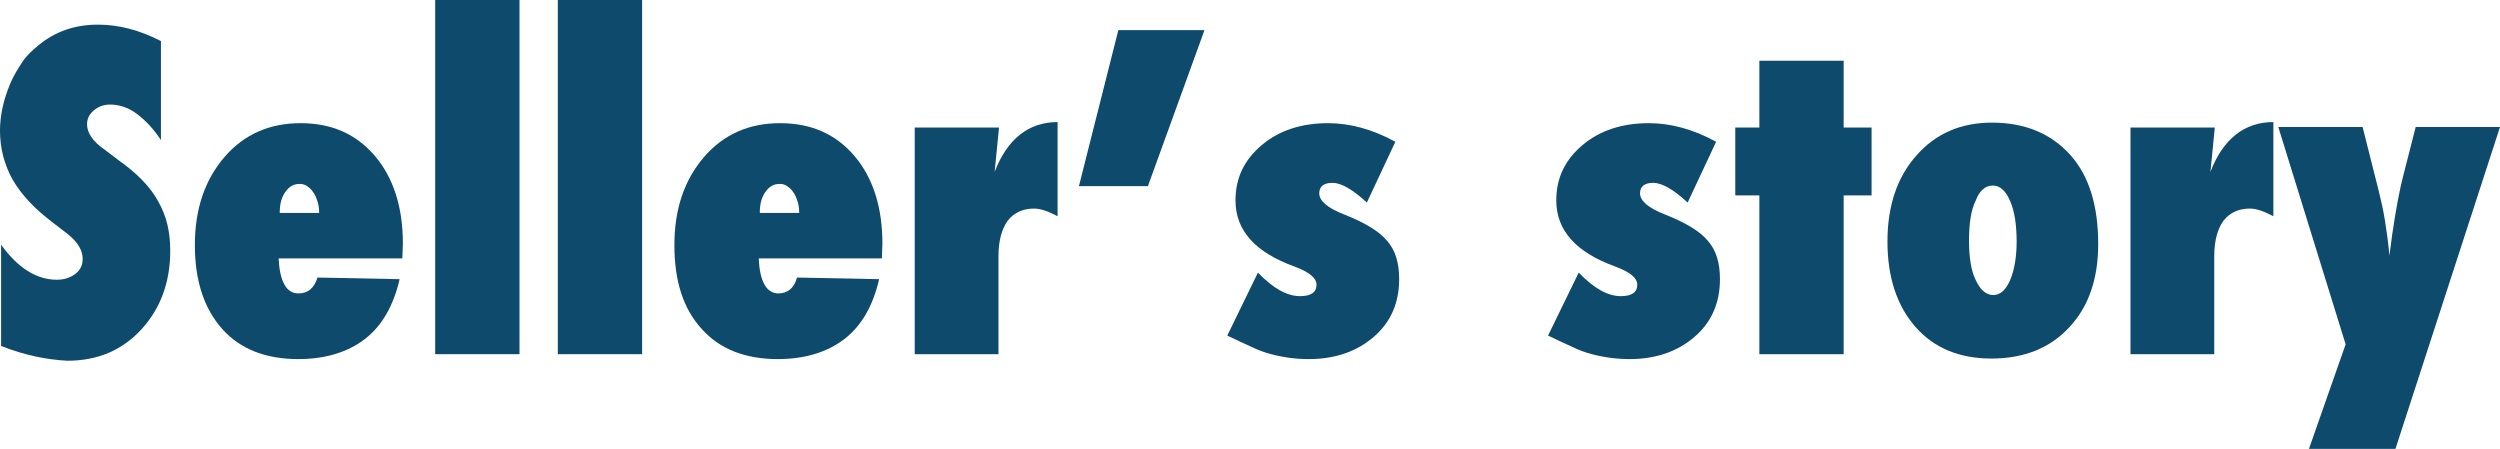
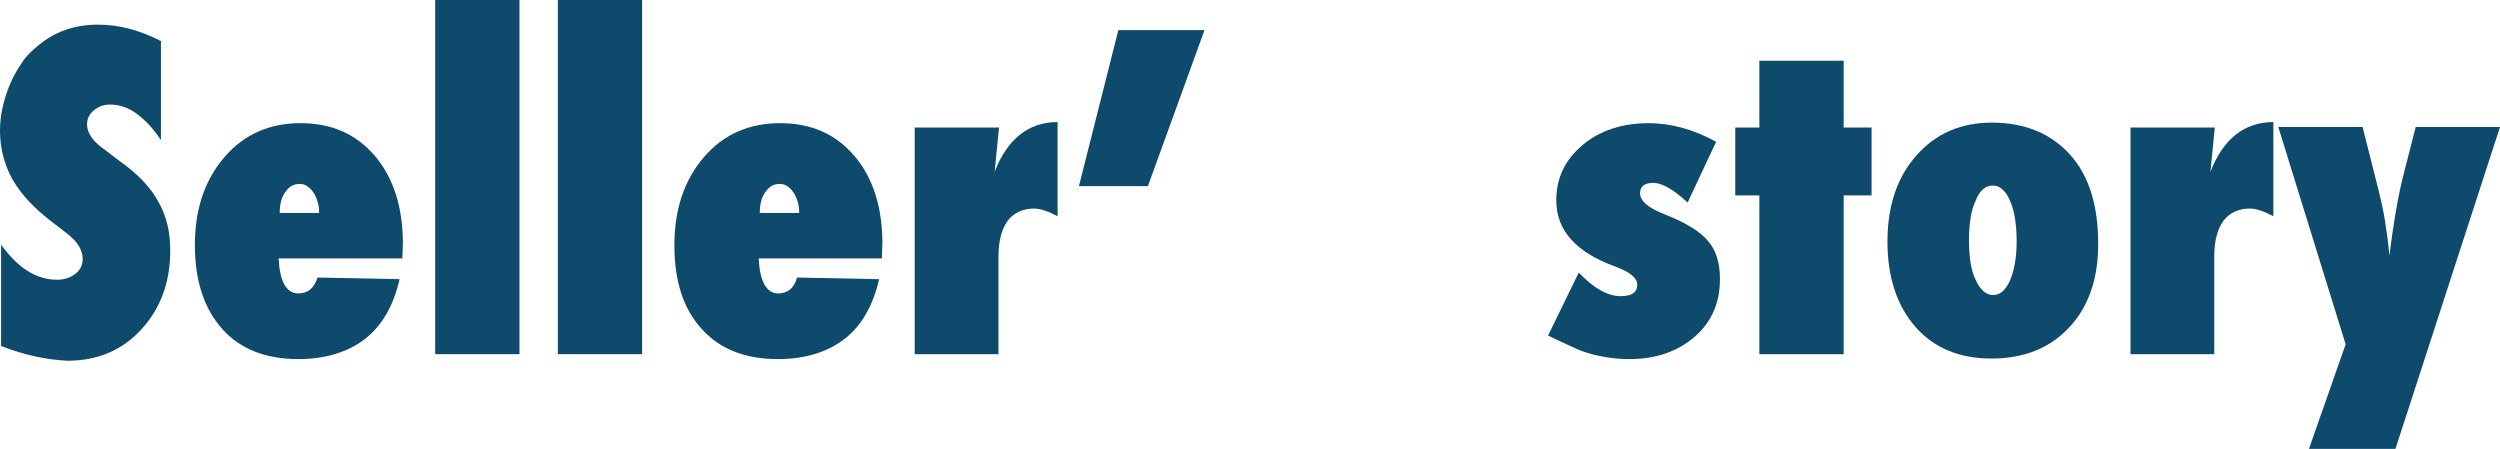
<svg xmlns="http://www.w3.org/2000/svg" version="1.1" id="レイヤー_1" x="0px" y="0px" viewBox="0 0 456.7 82" style="enable-background:new 0 0 456.7 82;" xml:space="preserve">
  <style type="text/css">
	.st0{fill:#0E4A6C;}
</style>
  <g>
    <path class="st0" d="M0.2,63.2V44.7c3.1,4.3,6.5,6.4,10.2,6.4c1.4,0,2.5-0.4,3.4-1.1c0.9-0.7,1.3-1.6,1.3-2.7   c0-1.6-0.9-3.1-2.8-4.6l-2.6-2c-1.7-1.3-3.2-2.6-4.4-3.9c-1.2-1.3-2.2-2.6-3-4c-0.8-1.4-1.3-2.8-1.7-4.2C0.2,27,0,25.5,0,23.9   c0-2.8,0.6-5.6,1.9-8.7c0.6-1.4,1.4-2.7,2.2-3.9S5.9,9.2,7,8.3c3-2.5,6.6-3.8,10.9-3.8c3.8,0,7.6,1,11.5,3v18.1   c-1.3-2-2.8-3.6-4.4-4.8s-3.3-1.7-4.9-1.7c-1.2,0-2.2,0.4-3,1.1c-0.8,0.7-1.2,1.5-1.2,2.5c0,1.6,1.1,3.2,3.3,4.7l2.5,1.9   c3.4,2.4,5.8,4.9,7.2,7.5c1.5,2.6,2.2,5.5,2.2,9c0,5.8-1.8,10.6-5.3,14.4s-8,5.7-13.5,5.7C8.5,65.7,4.5,64.9,0.2,63.2z" />
    <path class="st0" d="M58,50.7L73,51c-1.1,4.8-3.2,8.5-6.3,10.9s-7.2,3.7-12.2,3.7c-5.9,0-10.6-1.8-13.9-5.5c-3.3-3.7-5-8.8-5-15.3   c0-6.6,1.8-11.9,5.4-16.1c3.6-4.2,8.3-6.2,13.9-6.2c5.7,0,10.2,2,13.6,6c3.4,4,5.1,9.4,5.1,16l-0.1,2.7H50.9   c0.2,4.2,1.4,6.4,3.6,6.4C56.3,53.6,57.4,52.6,58,50.7z M58.3,38.9c0-0.8-0.1-1.5-0.3-2.1s-0.4-1.2-0.8-1.7   c-0.3-0.5-0.7-0.8-1.1-1.1c-0.4-0.3-0.9-0.4-1.4-0.4c-1.1,0-1.9,0.5-2.6,1.5c-0.7,1-1,2.2-1,3.8L58.3,38.9L58.3,38.9z" />
    <path class="st0" d="M94.8,64.7H79.5V0h15.4V64.7z" />
    <path class="st0" d="M117.3,64.7h-15.4V0h15.4V64.7z" />
    <path class="st0" d="M145.6,50.7l15,0.3c-1.1,4.8-3.2,8.5-6.3,10.9c-3.1,2.4-7.2,3.7-12.2,3.7c-5.9,0-10.6-1.8-13.9-5.5   c-3.4-3.7-5-8.8-5-15.3c0-6.6,1.8-11.9,5.4-16.1c3.6-4.2,8.3-6.2,13.9-6.2c5.7,0,10.2,2,13.6,6c3.4,4,5.1,9.4,5.1,16l-0.1,2.7   h-22.5c0.2,4.2,1.4,6.4,3.6,6.4C143.9,53.6,145.1,52.6,145.6,50.7z M146,38.9c0-0.8-0.1-1.5-0.3-2.1c-0.2-0.6-0.4-1.2-0.8-1.7   c-0.3-0.5-0.7-0.8-1.1-1.1c-0.4-0.3-0.9-0.4-1.4-0.4c-1.1,0-1.9,0.5-2.6,1.5c-0.7,1-1,2.2-1,3.8L146,38.9L146,38.9z" />
    <path class="st0" d="M182.5,64.7h-15.4V23.3h15.4l-0.8,8.1c2.3-6,6.2-9.1,11.5-9.1v17.2c-1.7-0.9-3.1-1.4-4.3-1.4   c-2.1,0-3.7,0.8-4.8,2.2c-1.1,1.5-1.7,3.7-1.7,6.5V64.7z" />
    <path class="st0" d="M220,5.6L209.7,34h-12.6l7.2-28.5H220z" />
-     <path class="st0" d="M224.2,61.3l5.6-11.5c2.8,2.9,5.3,4.3,7.7,4.3c2,0,3-0.7,3-2.1c0-1.2-1.3-2.3-4-3.3   c-7.2-2.6-10.8-6.6-10.8-12.1c0-4.1,1.6-7.4,4.8-10.1c3.2-2.7,7.3-4,12.1-4c4,0,8.1,1.1,12.3,3.4L249.7,37   c-2.6-2.4-4.7-3.6-6.3-3.6c-1.6,0-2.4,0.7-2.4,1.9c0,1.4,1.5,2.7,4.6,3.9c3.8,1.5,6.4,3.1,7.8,4.8c1.5,1.7,2.2,4,2.2,7   c0,4.3-1.5,7.8-4.6,10.5c-3.1,2.7-7.1,4.1-11.9,4.1c-2.3,0-4.6-0.3-6.9-0.9c-1.1-0.3-2.3-0.7-3.5-1.3   C227.3,62.8,225.9,62.1,224.2,61.3z" />
    <path class="st0" d="M282.8,61.3l5.6-11.5c2.8,2.9,5.3,4.3,7.7,4.3c2,0,3-0.7,3-2.1c0-1.2-1.3-2.3-4-3.3   c-7.2-2.6-10.8-6.6-10.8-12.1c0-4.1,1.6-7.4,4.8-10.1c3.2-2.7,7.3-4,12.1-4c4,0,8.1,1.1,12.3,3.4L308.3,37   c-2.6-2.4-4.7-3.6-6.3-3.6c-1.6,0-2.4,0.7-2.4,1.9c0,1.4,1.5,2.7,4.6,3.9c3.8,1.5,6.4,3.1,7.8,4.8c1.5,1.7,2.2,4,2.2,7   c0,4.3-1.5,7.8-4.6,10.5c-3.1,2.7-7.1,4.1-11.9,4.1c-2.3,0-4.6-0.3-6.9-0.9c-1.1-0.3-2.3-0.7-3.5-1.3   C285.9,62.8,284.5,62.1,282.8,61.3z" />
    <path class="st0" d="M336.8,64.7h-15.4v-29H317V23.3h4.4V11.1h15.4v12.2h5.1v12.4h-5.1V64.7z" />
    <path class="st0" d="M383.3,44.6c0,6.4-1.8,11.5-5.3,15.2c-3.5,3.8-8.3,5.7-14.2,5.7c-5.8,0-10.5-1.9-13.9-5.8   c-3.4-3.9-5.1-9.1-5.1-15.6s1.8-11.8,5.3-15.7c3.5-4,8.1-6,13.8-6c6,0,10.8,2,14.3,5.9S383.3,37.7,383.3,44.6z M368.4,44.1   c0-1.5-0.1-2.9-0.3-4.2c-0.2-1.2-0.5-2.3-0.9-3.2c-0.4-0.9-0.8-1.6-1.4-2.1c-0.5-0.5-1.1-0.7-1.8-0.7c-1.3,0-2.4,0.9-3.1,2.8   c-0.8,1.6-1.2,4-1.2,7.2c0,3.2,0.4,5.6,1.2,7.2c0.8,1.8,1.9,2.8,3.2,2.8c1.3,0,2.3-0.9,3.1-2.7C368,49.3,368.4,46.9,368.4,44.1z" />
    <path class="st0" d="M404.6,64.7h-15.4V23.3h15.4l-0.8,8.1c2.3-6,6.2-9.1,11.5-9.1v17.2c-1.7-0.9-3.1-1.4-4.3-1.4   c-2.1,0-3.7,0.8-4.8,2.2c-1.1,1.5-1.7,3.7-1.7,6.5V64.7z" />
    <path class="st0" d="M437.6,82h-15.8l6.7-19.1l-12.3-39.7h15.4l3,11.9c0.4,1.6,0.8,3.4,1.1,5.3c0.3,1.9,0.6,4,0.8,6.3l0.5-3.8   c0.7-4.8,1.4-8.4,2-10.7l2.3-9h15.4L437.6,82z" />
  </g>
</svg>